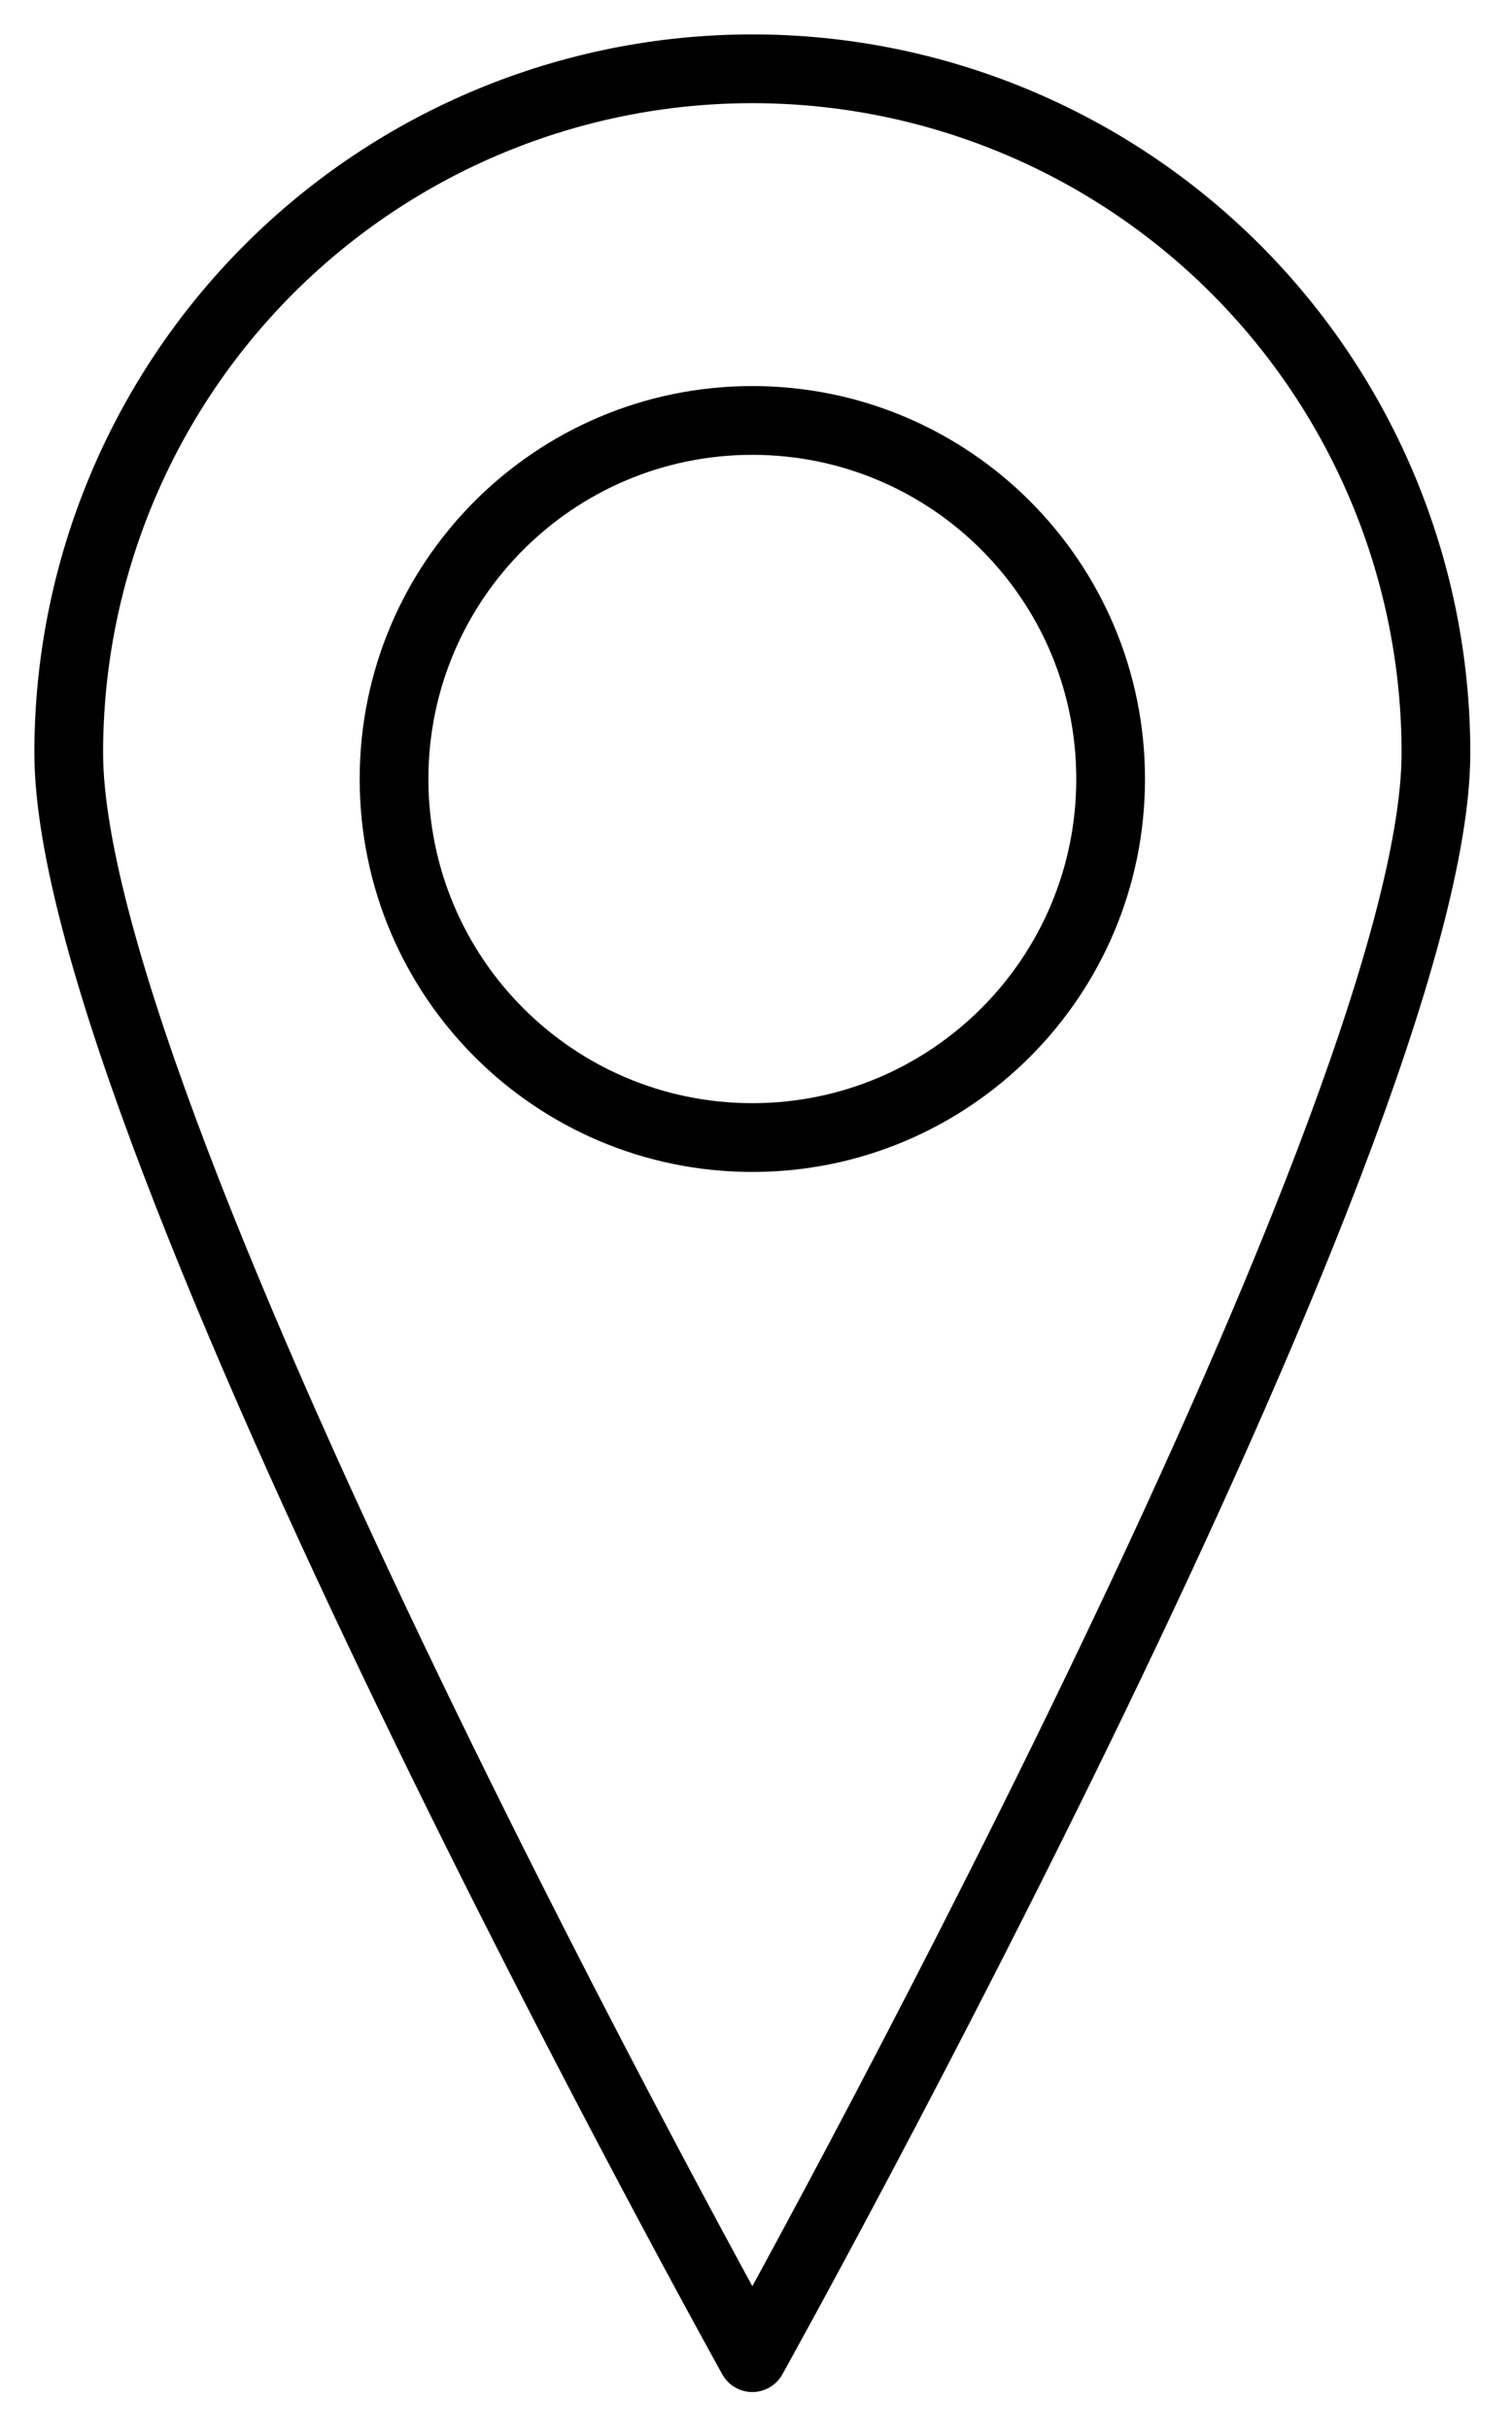
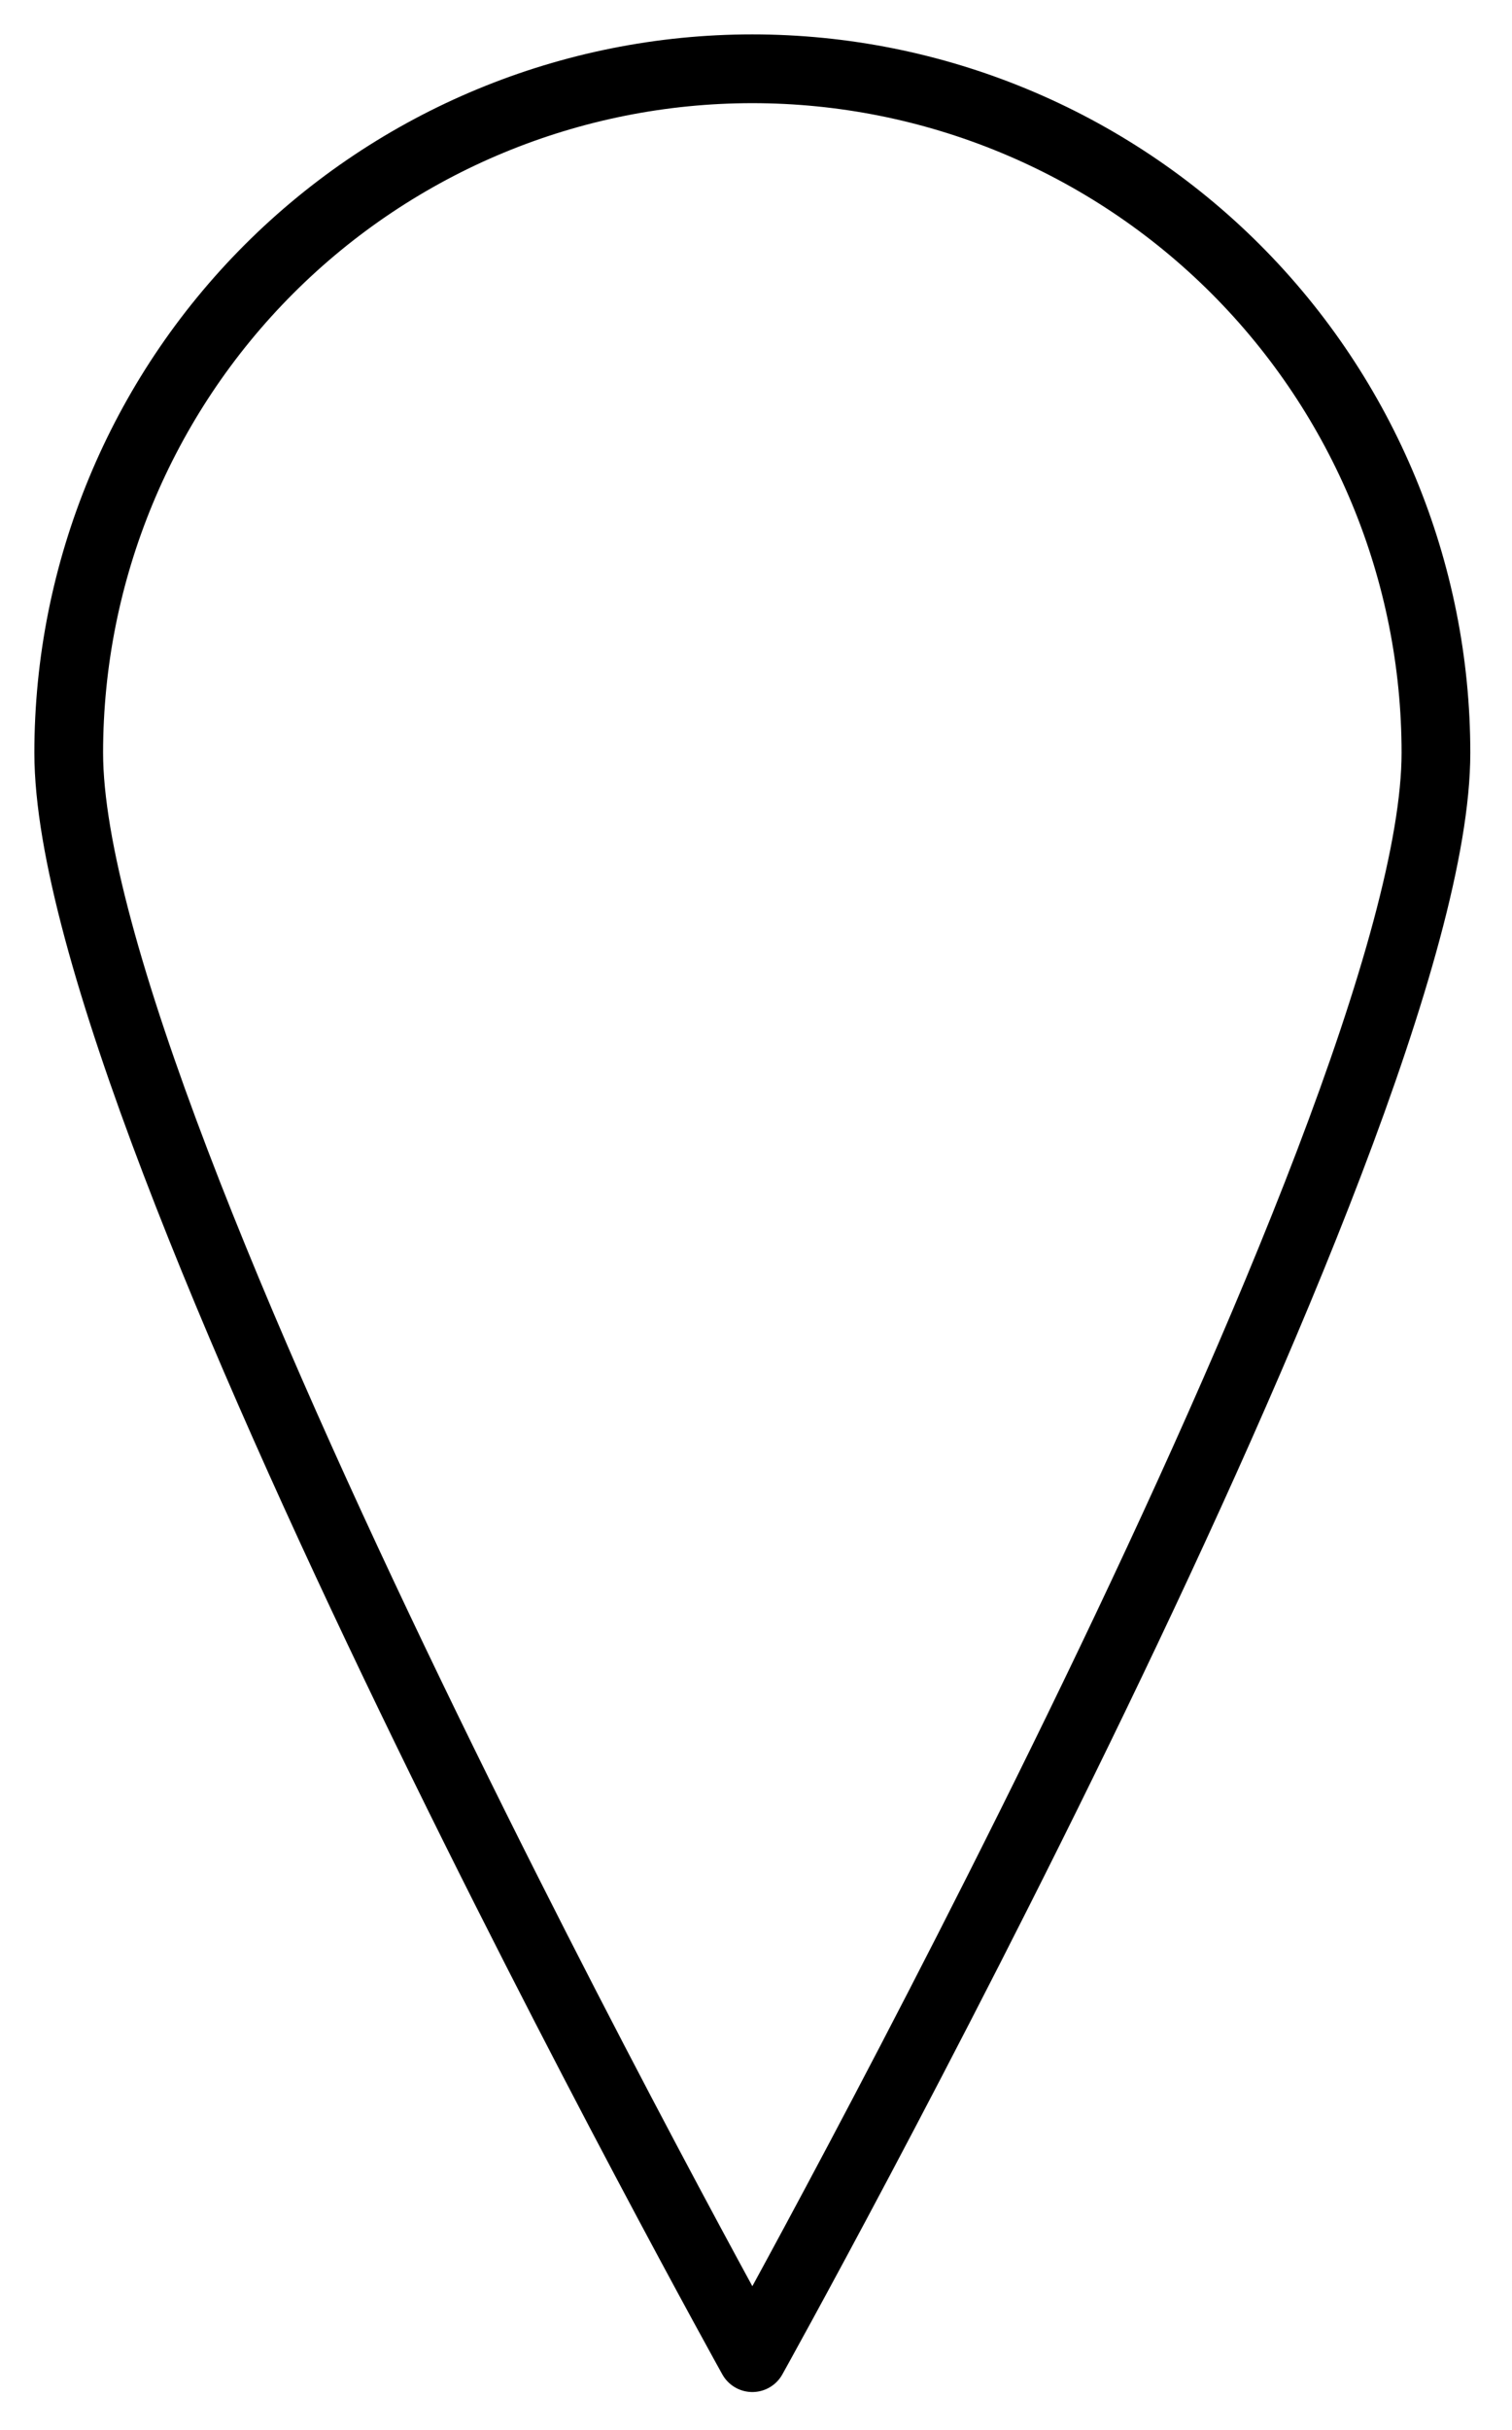
<svg xmlns="http://www.w3.org/2000/svg" width="33" height="53" viewBox="0 0 33 53" fill="none">
  <path d="M31.34 16.42C31.34 24.65 16.42 51.42 16.42 51.42C16.42 51.42 1.5 24.62 1.5 16.42C1.5 12.463 3.072 8.668 5.87 5.87C8.668 3.072 12.463 1.5 16.42 1.5C20.377 1.5 24.172 3.072 26.97 5.87C29.768 8.668 31.34 12.463 31.34 16.42V16.42Z" stroke="black" stroke-width="1.5" stroke-linejoin="round" />
-   <path d="M16.42 24.81C20.738 24.81 24.24 21.309 24.24 16.99C24.24 12.671 20.738 9.17 16.42 9.17C12.101 9.17 8.6 12.671 8.6 16.99C8.6 21.309 12.101 24.81 16.42 24.81Z" stroke="black" stroke-width="1.5" stroke-linejoin="round" />
</svg>